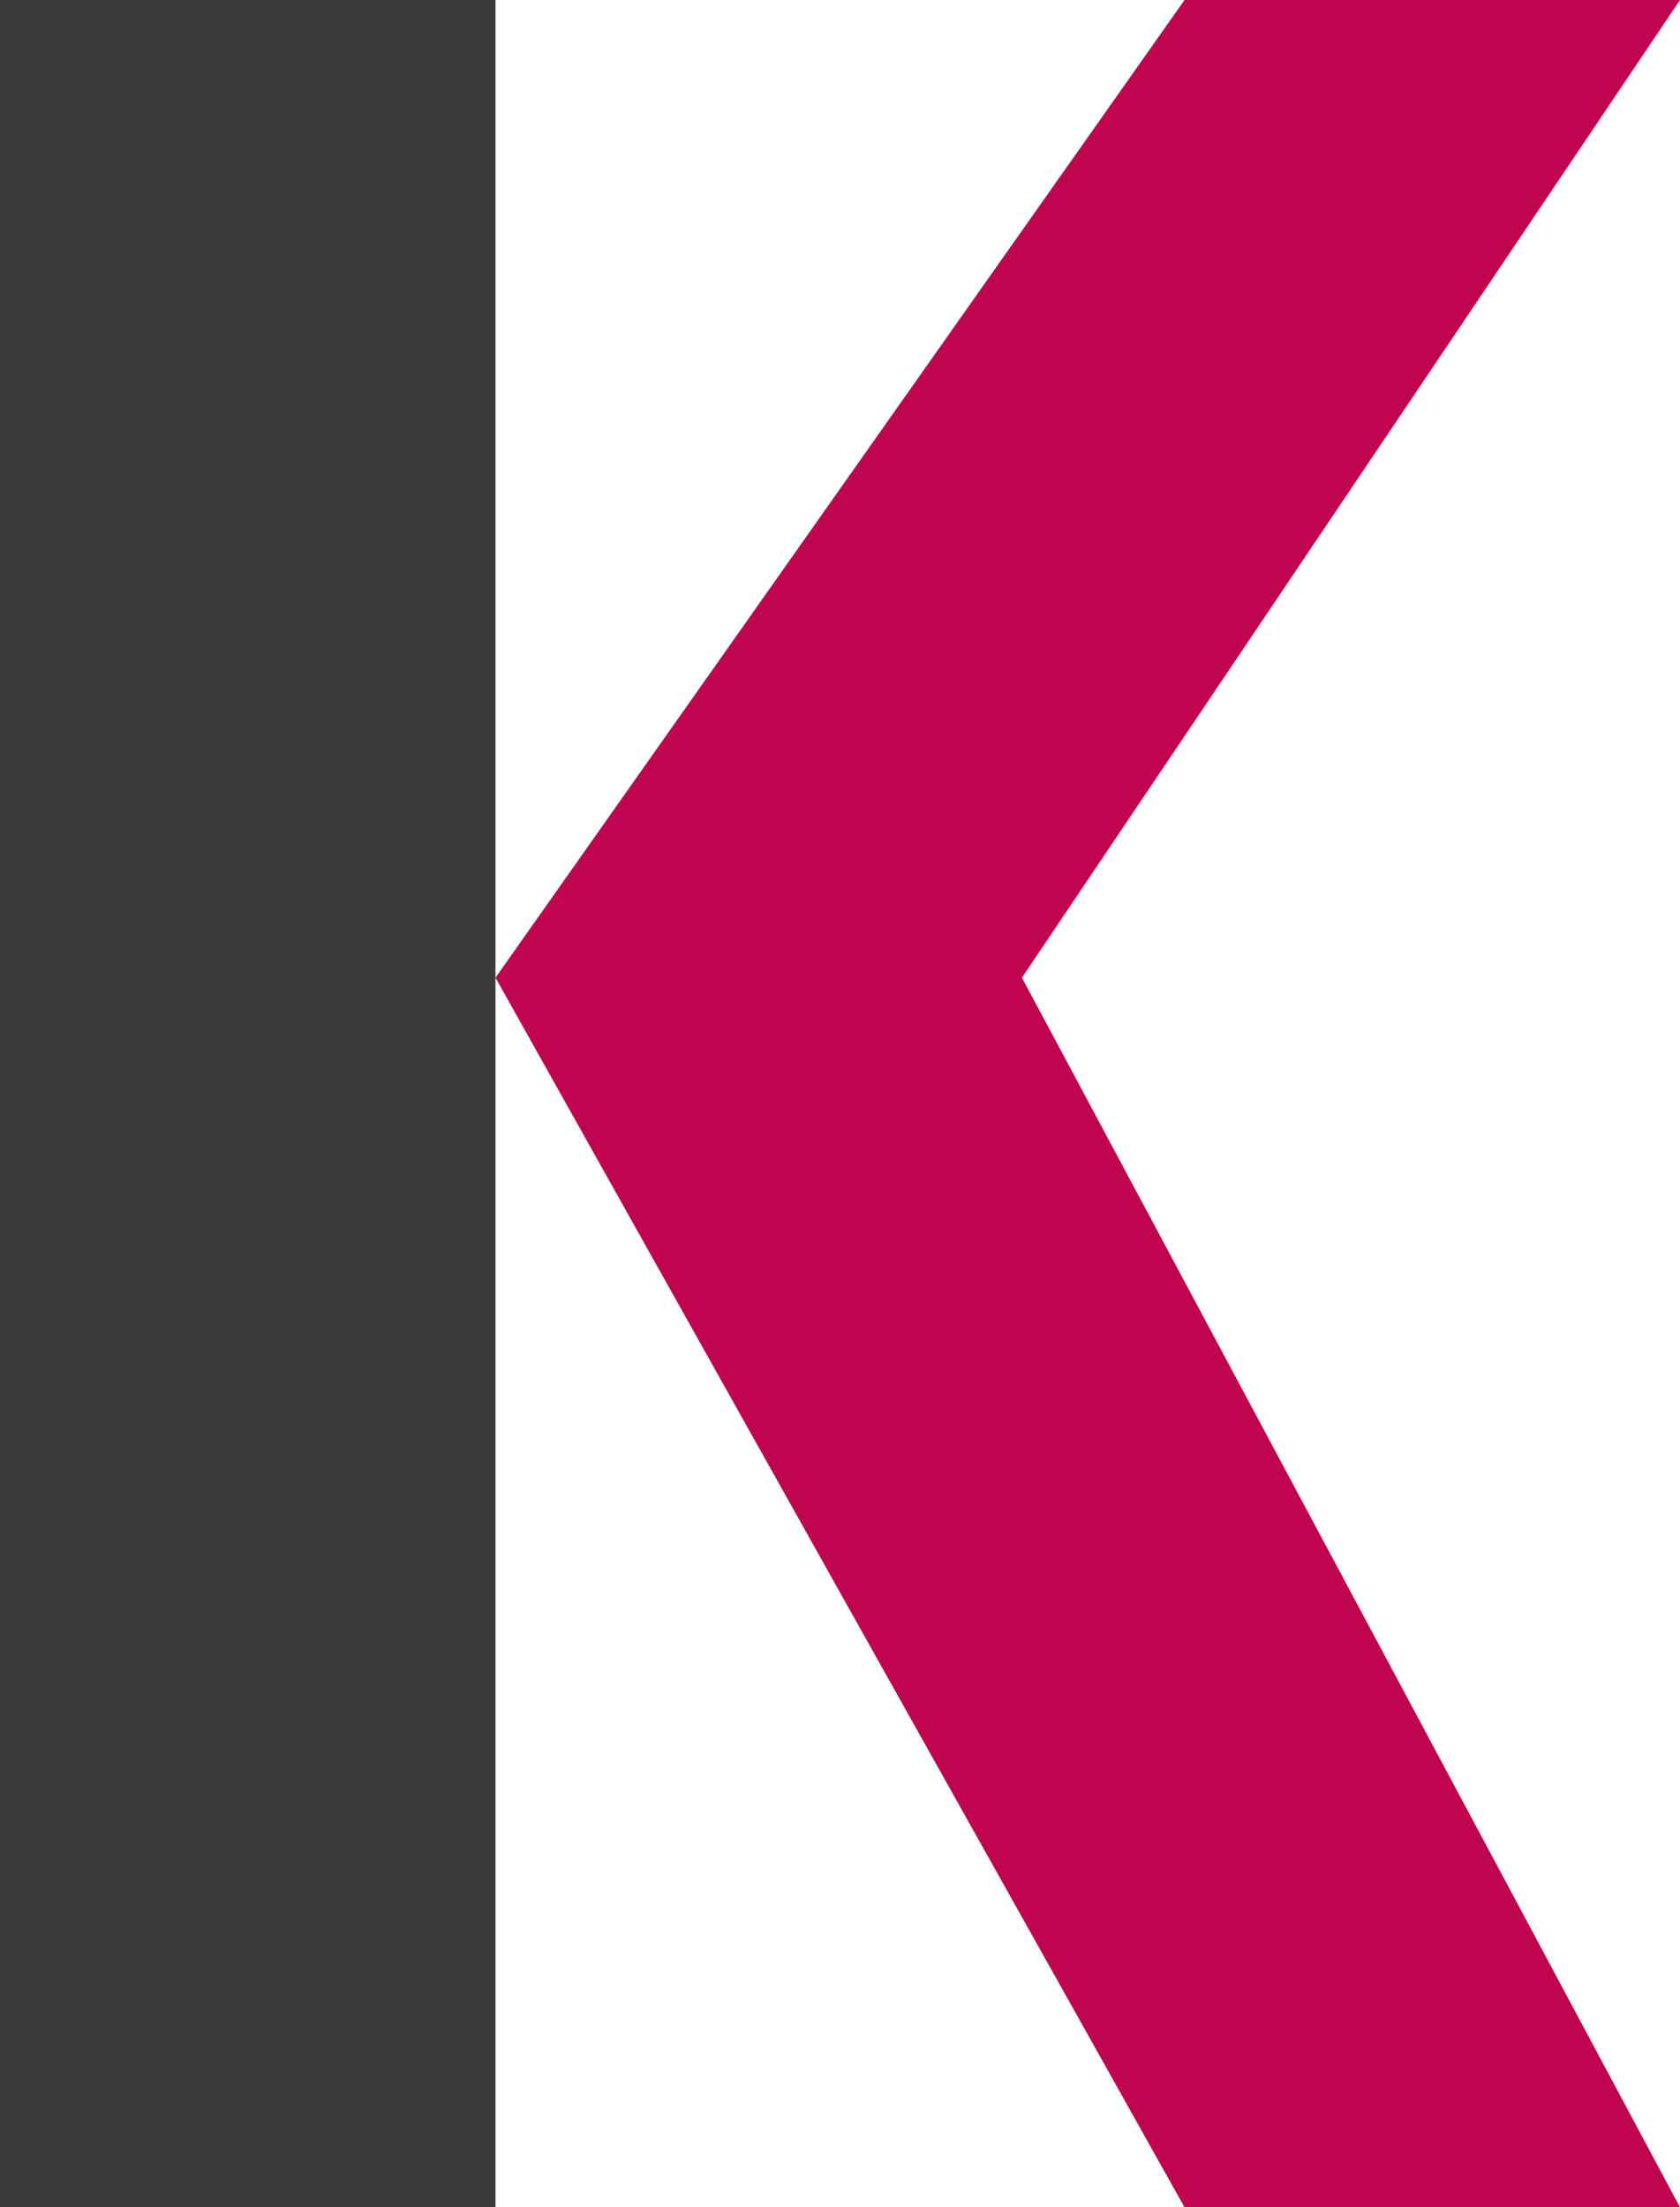
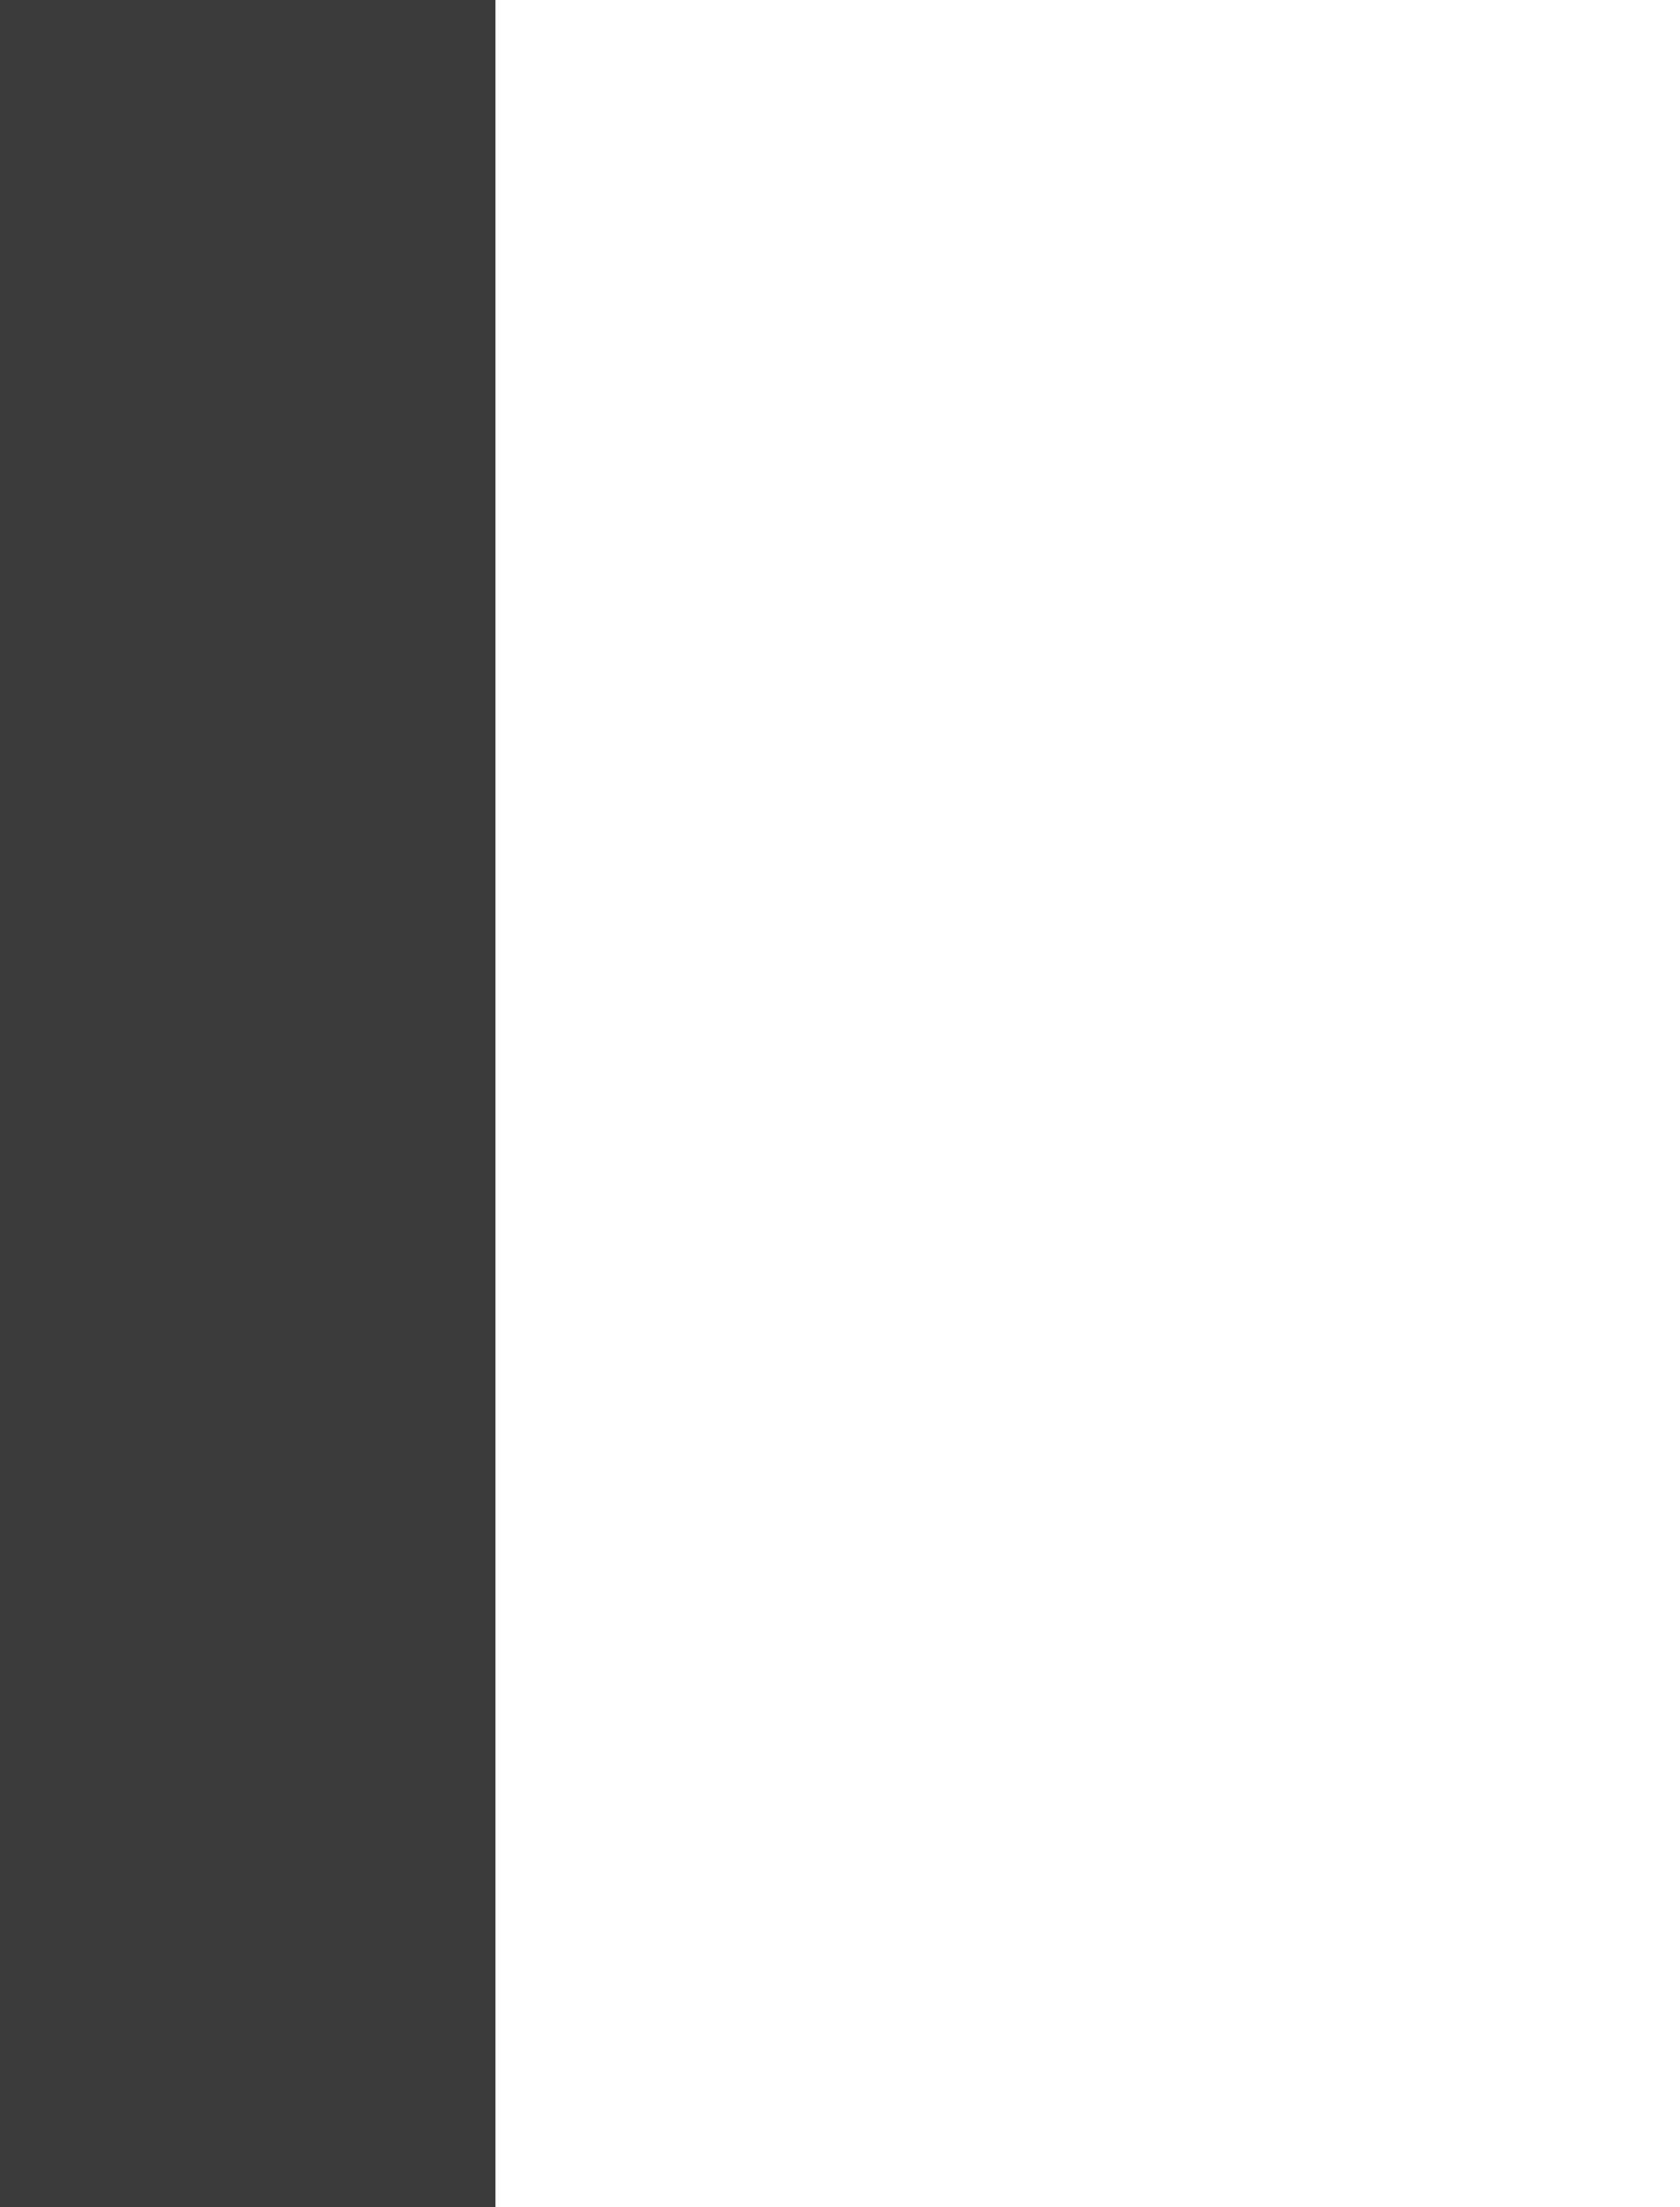
<svg xmlns="http://www.w3.org/2000/svg" width="217" height="285" viewBox="0 0 217 285">
  <g id="Group_2" data-name="Group 2" transform="translate(-166 -108)">
    <path id="Path_1" data-name="Path 1" d="M355,407.237,508,566,355,407.237V281H291V566h64V407.237" transform="translate(-125 -173)" fill="#3b3b3b" />
-     <path id="Path_3" data-name="Path 3" d="M355,407.237,444,566h64L423,407.237,508,281H444L355,407.237h0" transform="translate(-125 -173)" fill="#bf0550" />
  </g>
</svg>